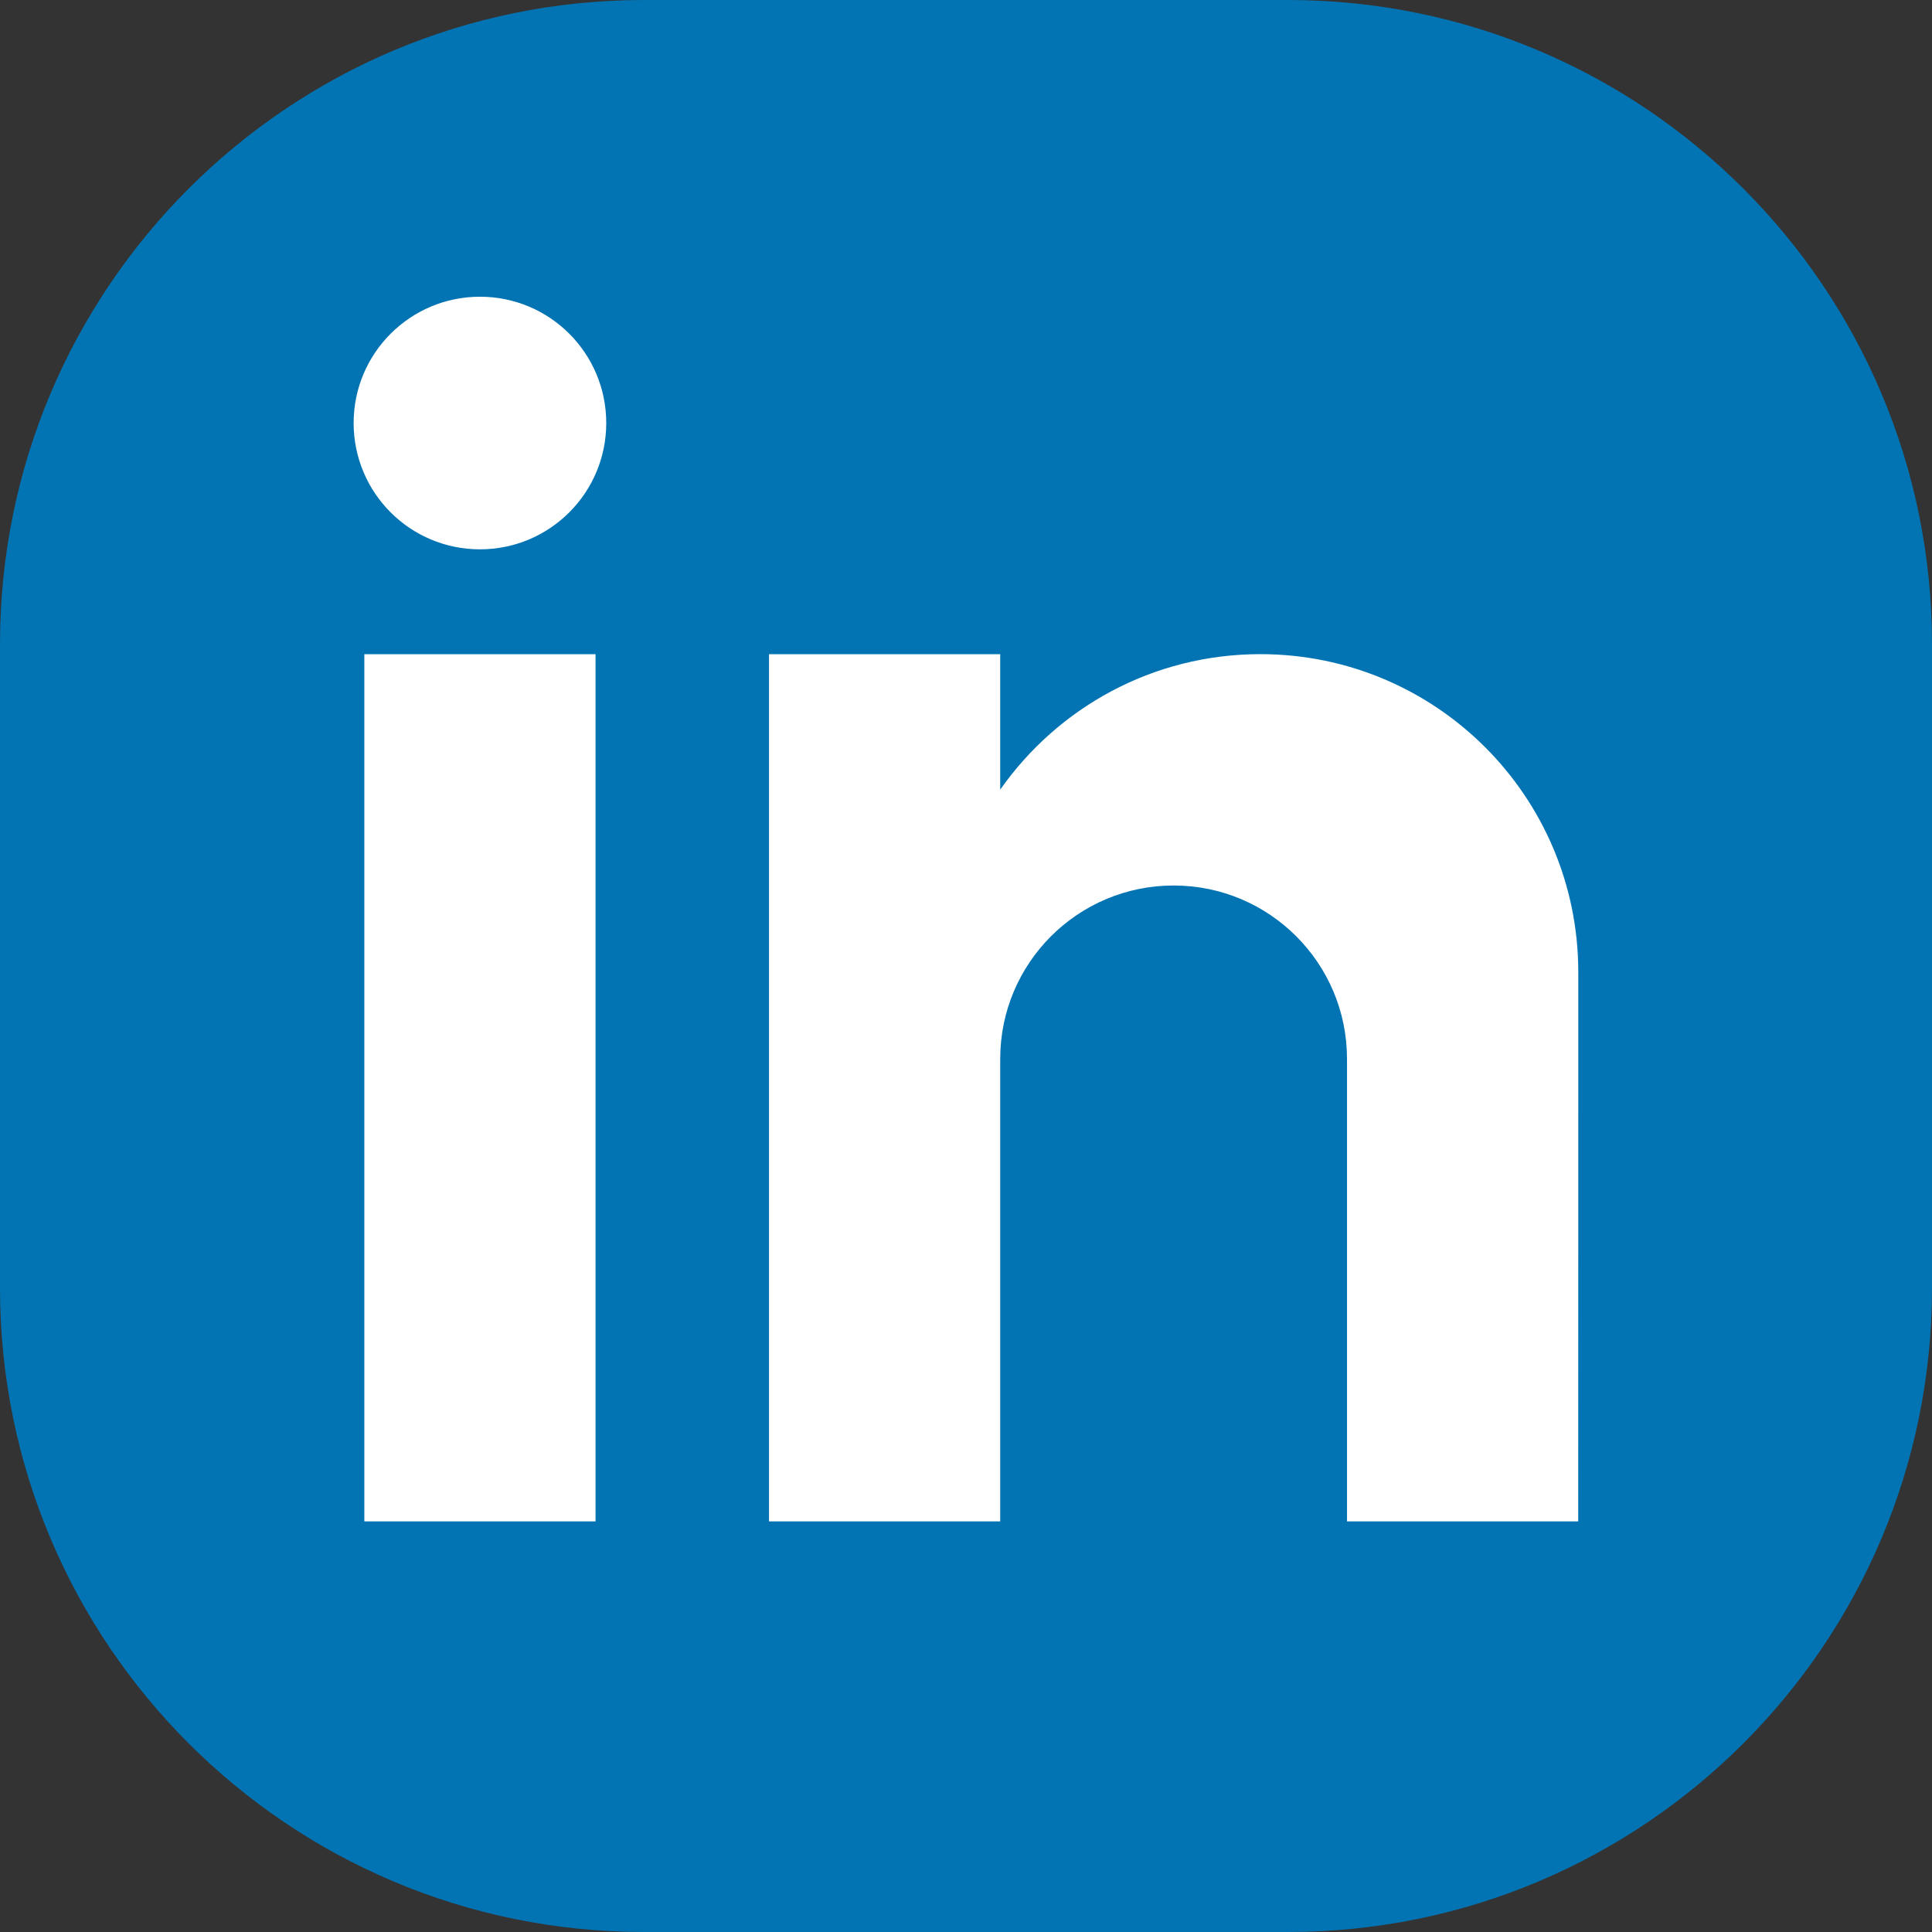
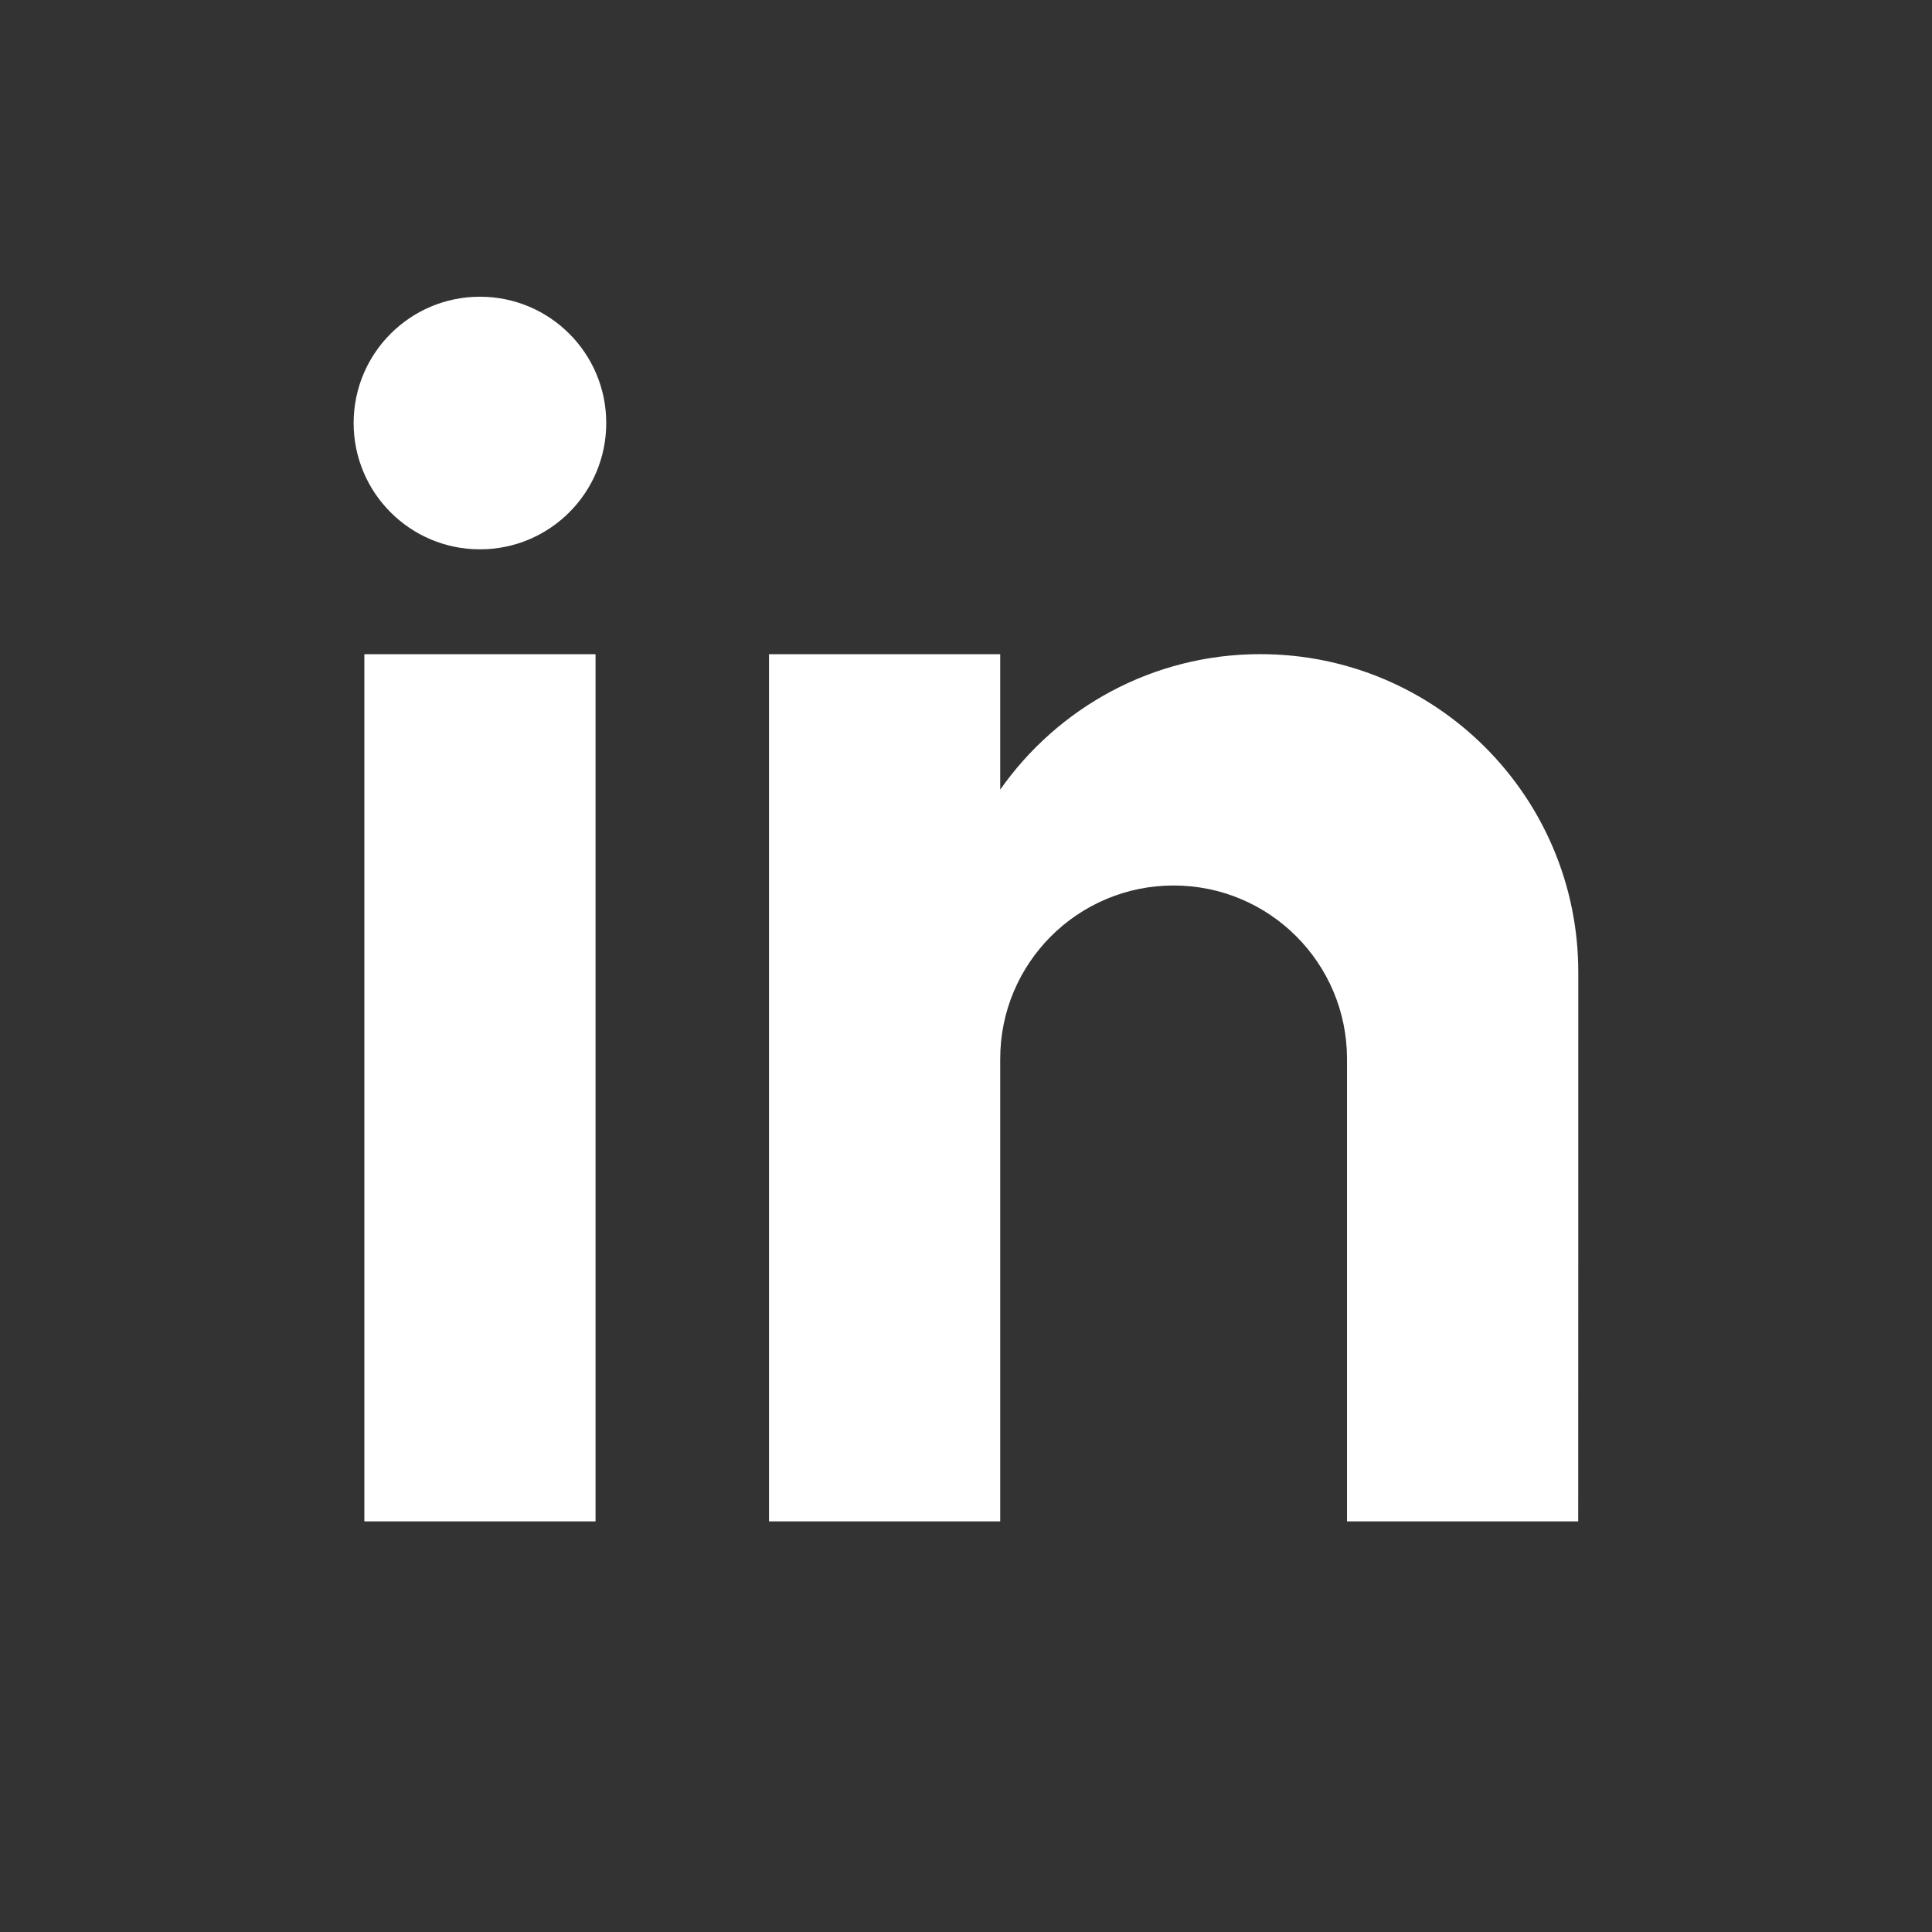
<svg xmlns="http://www.w3.org/2000/svg" version="1.1" id="Слой_1" x="0px" y="0px" viewBox="0 0 24 24" enable-background="new 0 0 24 24" xml:space="preserve">
  <rect x="0" y="0" width="24" height="24" fill="#333333" stroke="none" />
-   <path fill="#0274B3" d="M16,24H8c-4.418,0-8-3.582-8-8V8c0-4.418,3.582-8,8-8h8c4.418,0,8,3.582,8,8v8C24,20.418,20.418,24,16,24z" />
  <path fill="#FFFFFF" d="M4.526,8.127h2.872v10.772H4.526V8.127z M19.606,12.076c0-2.182-1.768-3.95-3.95-3.95  c-1.337,0-2.517,0.666-3.231,1.683V8.127H9.553v10.772h2.872v-5.745c0-1.19,0.964-2.154,2.154-2.154s2.154,0.964,2.154,2.154v5.745  h2.872C19.606,18.898,19.606,12.379,19.606,12.076z M5.962,3.686c-0.866,0-1.569,0.702-1.569,1.569s0.702,1.569,1.569,1.569  s1.569-0.702,1.569-1.569S6.829,3.686,5.962,3.686z" />
</svg>